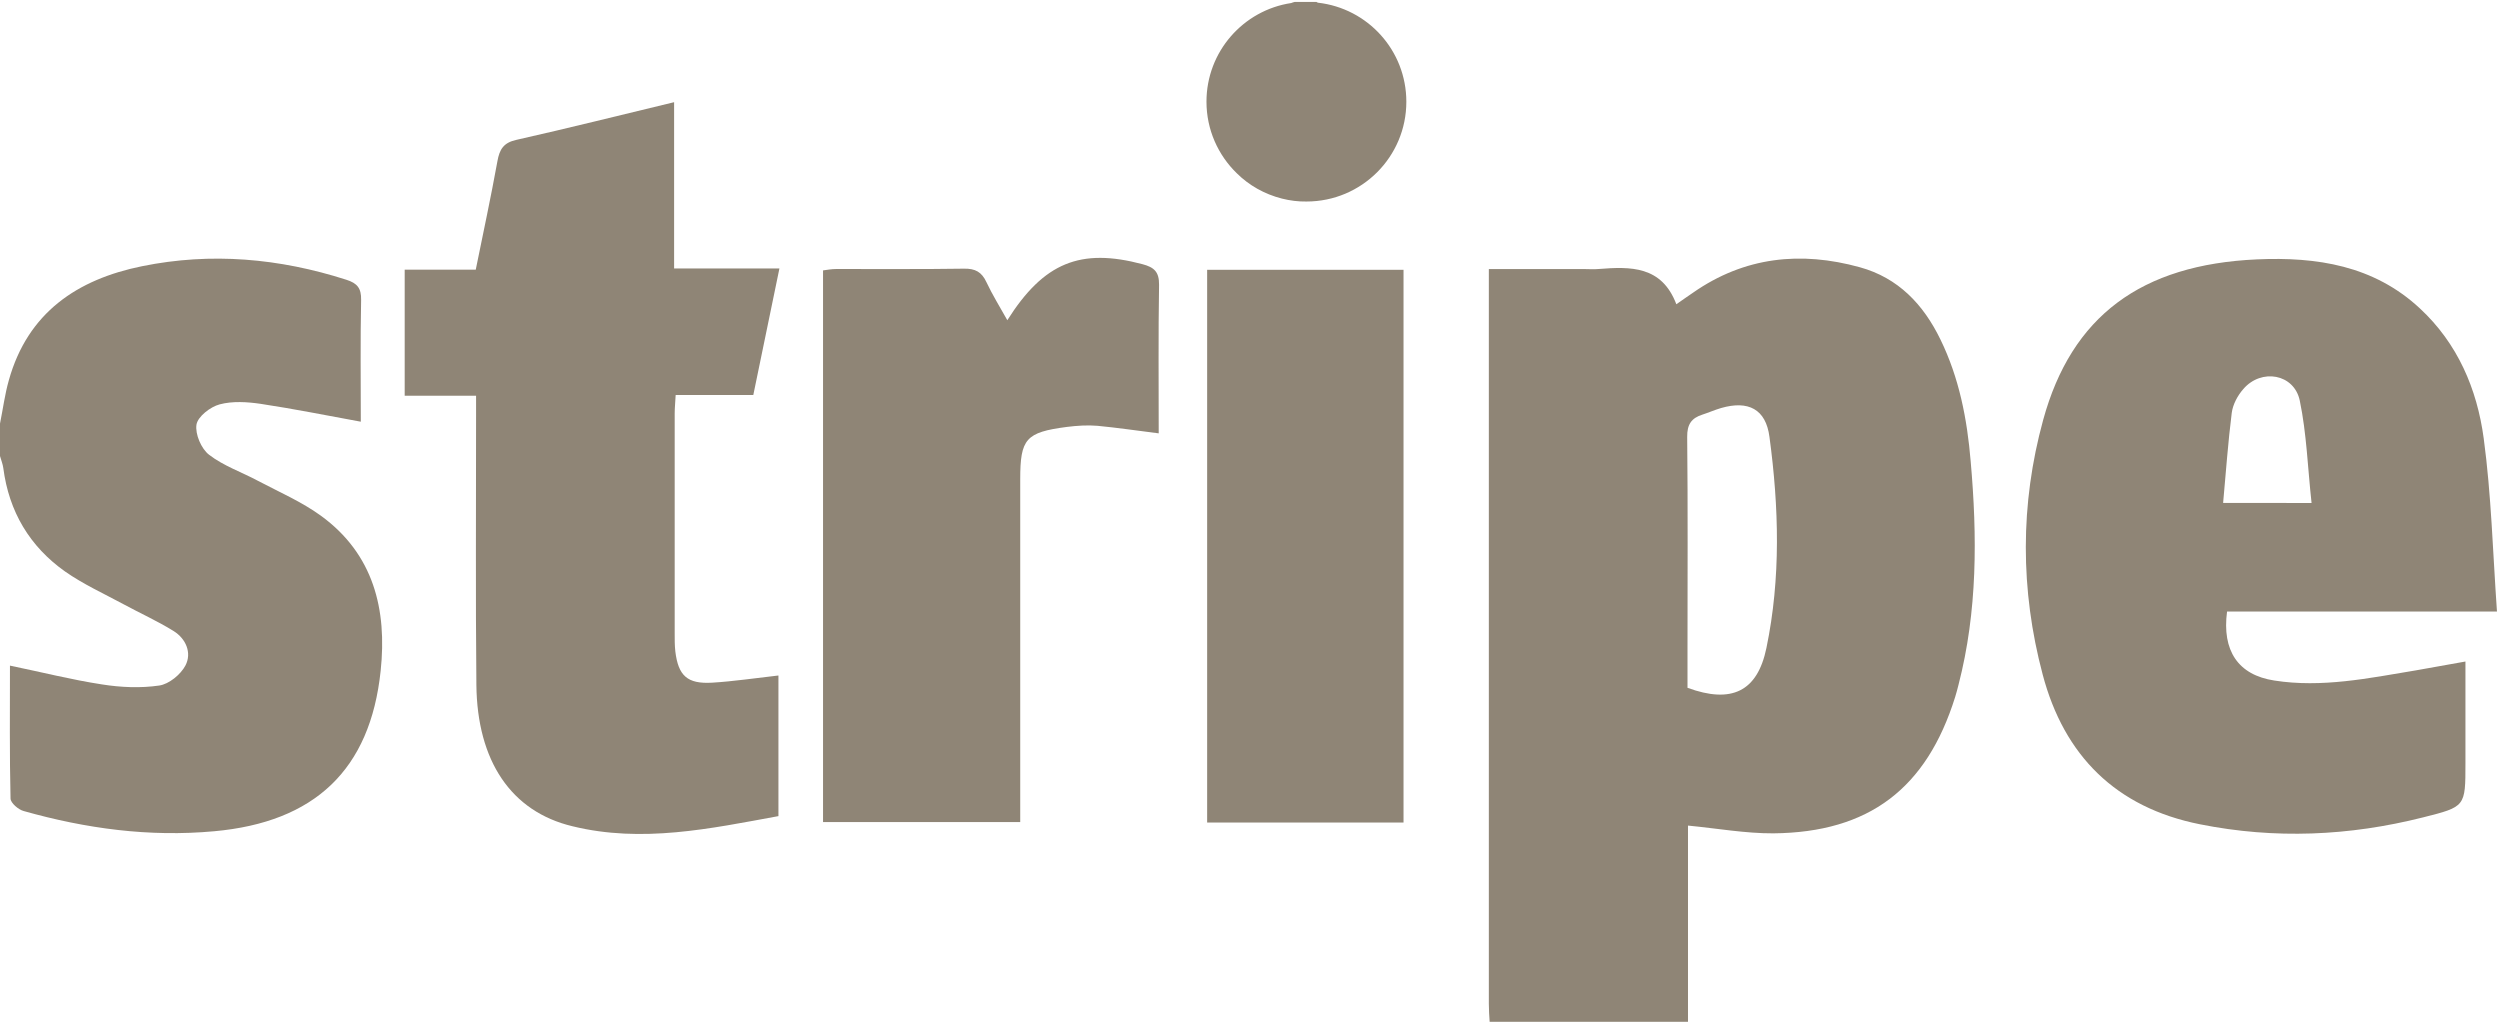
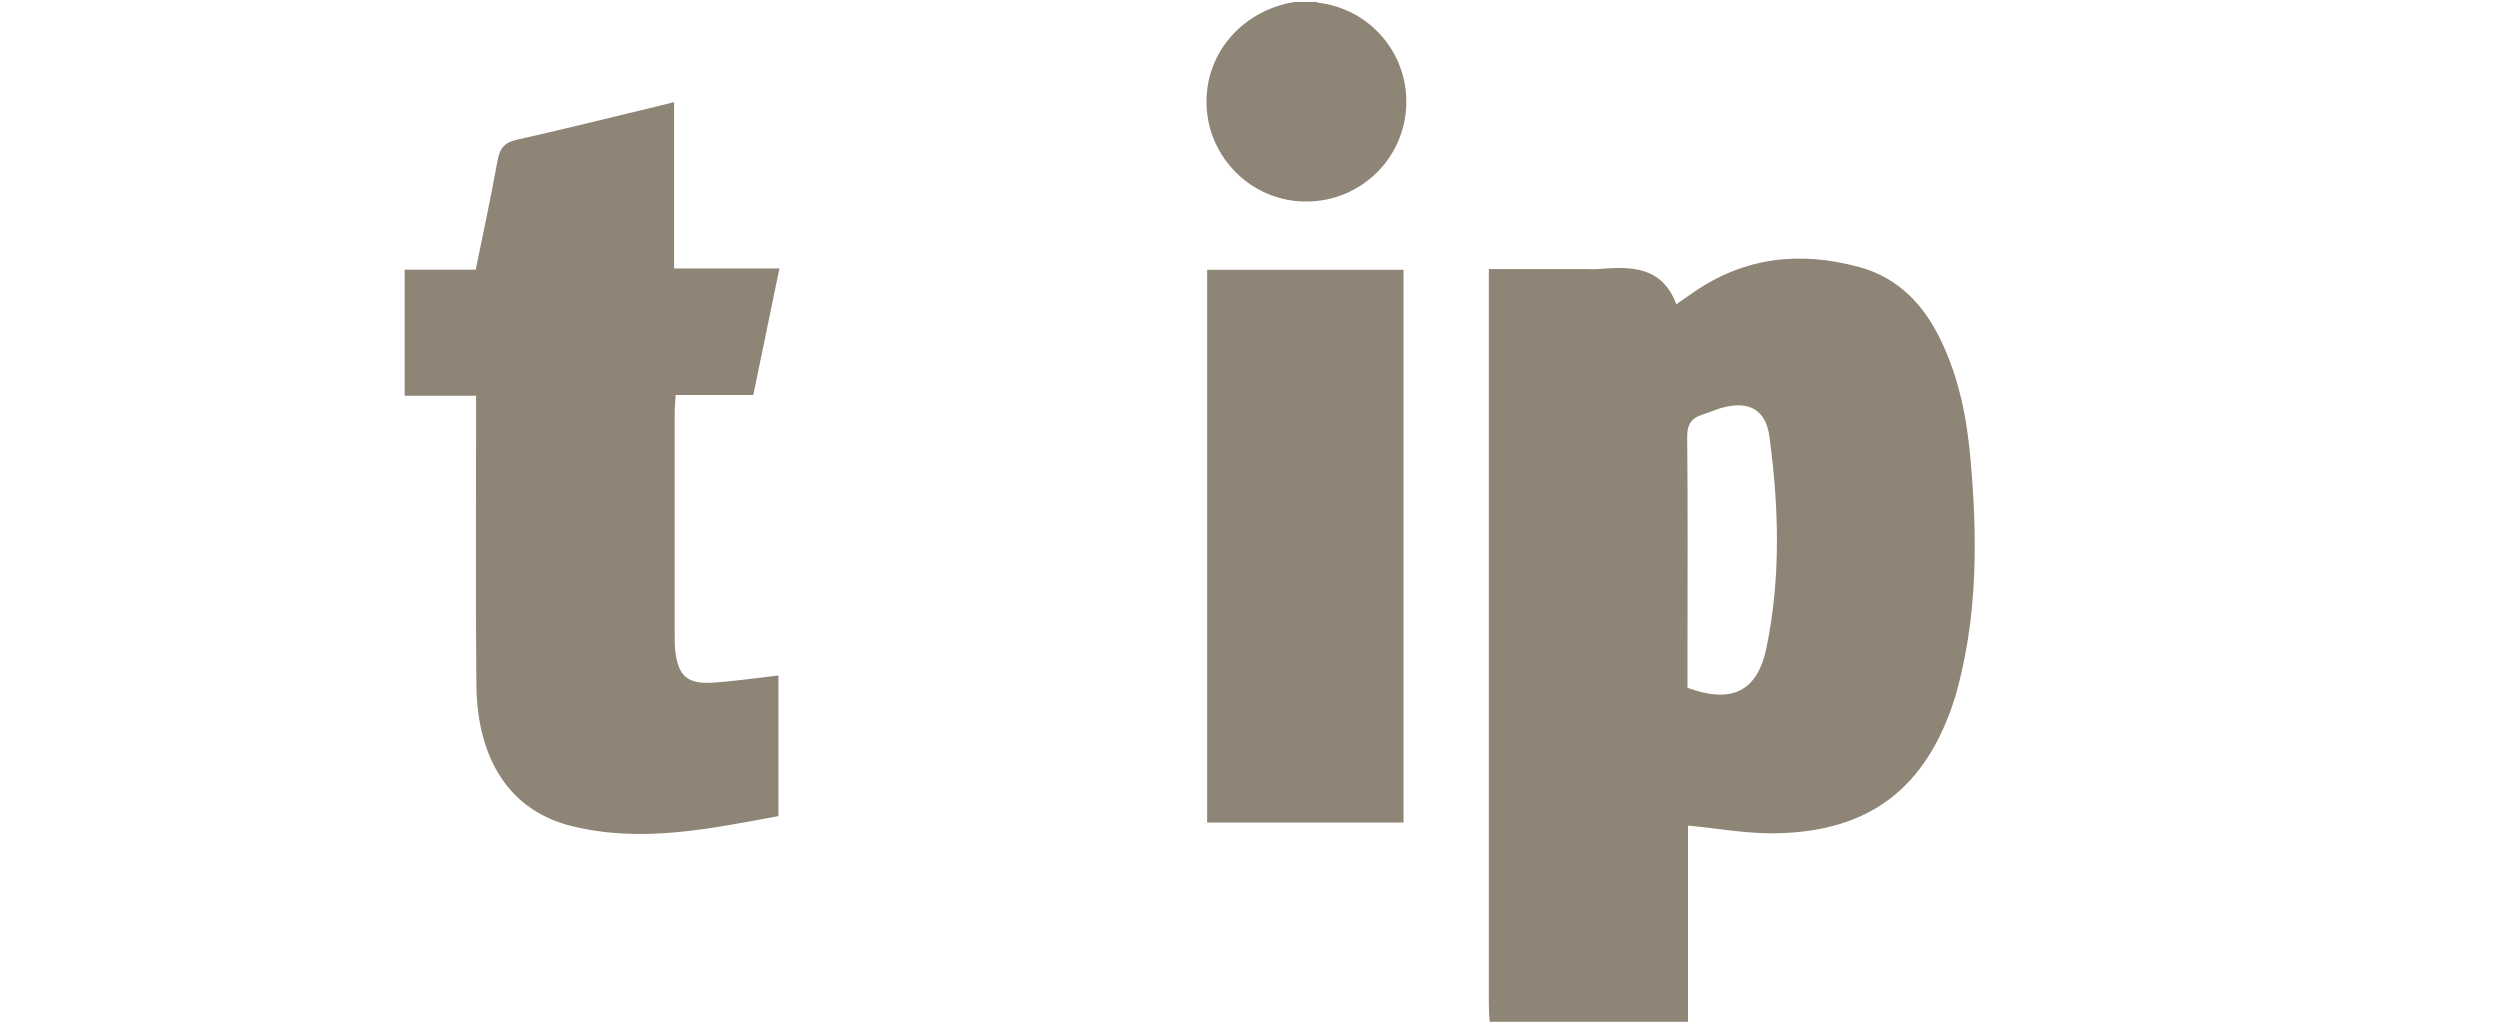
<svg xmlns="http://www.w3.org/2000/svg" width="56px" height="23px" viewBox="0 0 56 23" version="1.1">
  <title>stripe</title>
  <g id="Desktop" stroke="none" stroke-width="1" fill="none" fill-rule="evenodd">
    <g id="04_Shopping-Cart" transform="translate(-1195, -815)" fill="#8F8576" fill-rule="nonzero">
      <g id="Group" transform="translate(1077, 815)">
        <g id="stripe" transform="translate(118, 0)">
          <path d="M27.04,6.044 C27.04,10.17 27.04,14.275 27.04,18.424 C28.518,18.424 29.97,18.424 31.439,18.424 C31.439,14.289 31.439,10.171 31.439,6.044 C29.964,6.044 28.516,6.044 27.04,6.044 Z" id="Shape" />
-           <path d="M25.592,5.918 C24.204,5.549 23.381,5.879 22.564,7.173 C22.402,6.882 22.231,6.608 22.095,6.318 C21.99,6.092 21.845,6.014 21.596,6.018 C20.639,6.033 19.683,6.024 18.728,6.026 C18.628,6.026 18.526,6.045 18.436,6.057 C18.436,10.2 18.436,14.31 18.436,18.414 C19.917,18.414 21.363,18.414 22.853,18.414 C22.853,18.246 22.853,18.102 22.853,17.957 C22.853,15.548 22.853,13.143 22.853,10.736 C22.853,9.829 22.978,9.683 23.899,9.563 C24.125,9.535 24.358,9.519 24.583,9.538 C25.024,9.58 25.461,9.645 25.955,9.707 C25.955,8.582 25.945,7.481 25.963,6.38 C25.966,6.089 25.853,5.987 25.592,5.918 Z" id="Shape" />
-           <path d="M7.188,11.552 C6.758,11.24 6.257,11.023 5.783,10.773 C5.417,10.576 5.009,10.438 4.685,10.188 C4.509,10.055 4.368,9.724 4.401,9.511 C4.431,9.331 4.711,9.113 4.92,9.058 C5.207,8.981 5.537,9.002 5.838,9.046 C6.581,9.158 7.316,9.306 8.082,9.446 C8.082,8.545 8.07,7.632 8.089,6.719 C8.095,6.455 8.001,6.344 7.76,6.267 C6.259,5.785 4.729,5.648 3.182,5.963 C1.73,6.258 0.623,7.002 0.199,8.514 C0.108,8.832 0.066,9.165 0,9.489 C0,9.732 0,9.974 0,10.215 C0.025,10.306 0.062,10.394 0.074,10.485 C0.2,11.458 0.664,12.24 1.458,12.802 C1.862,13.085 2.32,13.294 2.756,13.529 C3.132,13.733 3.528,13.911 3.89,14.136 C4.164,14.307 4.302,14.624 4.154,14.907 C4.047,15.11 3.785,15.325 3.566,15.356 C3.149,15.417 2.706,15.398 2.285,15.331 C1.605,15.227 0.934,15.056 0.223,14.91 C0.223,15.929 0.213,16.911 0.236,17.888 C0.238,17.986 0.412,18.137 0.533,18.168 C1.928,18.561 3.341,18.754 4.798,18.62 C7.043,18.417 8.294,17.25 8.527,15.024 C8.672,13.654 8.37,12.412 7.188,11.552 Z" id="Shape" />
          <path d="M15.127,14.589 C15.112,14.458 15.113,14.318 15.113,14.186 C15.112,12.545 15.112,10.904 15.113,9.263 C15.113,9.136 15.127,9.007 15.135,8.848 C15.737,8.848 16.298,8.848 16.874,8.848 C17.069,7.9 17.259,6.982 17.459,6.014 C16.658,6.014 15.898,6.014 15.1,6.014 C15.1,4.752 15.1,3.538 15.1,2.289 C13.894,2.579 12.736,2.87 11.571,3.132 C11.281,3.195 11.19,3.342 11.142,3.612 C10.997,4.414 10.825,5.212 10.657,6.04 C10.101,6.04 9.583,6.04 9.065,6.04 C9.065,6.999 9.065,7.918 9.065,8.865 C9.606,8.865 10.113,8.865 10.664,8.865 C10.664,9.043 10.664,9.185 10.664,9.329 C10.665,11.335 10.651,13.336 10.671,15.342 C10.689,17.045 11.448,18.179 12.823,18.508 C14.38,18.89 15.91,18.561 17.437,18.281 C17.437,17.21 17.437,16.189 17.437,15.131 C16.912,15.19 16.433,15.263 15.95,15.292 C15.396,15.324 15.193,15.137 15.127,14.589 Z" id="Shape" />
-           <path d="M29.519,0.06 C29.508,0.052 29.499,0.049 29.487,0.043 C29.326,0.043 29.164,0.043 29.003,0.043 C28.977,0.049 28.95,0.057 28.923,0.068 C27.849,0.23 27.025,1.158 27.025,2.277 C27.025,2.907 27.286,3.476 27.706,3.883 C27.976,4.15 28.322,4.349 28.718,4.449 C28.897,4.494 29.081,4.517 29.258,4.514 C29.261,4.514 29.263,4.514 29.265,4.514 C30.501,4.514 31.502,3.513 31.502,2.279 C31.502,1.13 30.637,0.185 29.519,0.06 Z" id="Shape" />
-           <path d="M50.945,15.244 C50.133,15.12 49.77,14.575 49.886,13.699 C51.849,13.699 53.826,13.699 55.932,13.699 C55.838,12.357 55.805,11.08 55.635,9.819 C55.486,8.714 55.052,7.693 54.204,6.907 C53.171,5.946 51.893,5.751 50.558,5.81 C47.959,5.926 46.404,7.083 45.767,9.406 C45.249,11.294 45.252,13.213 45.756,15.11 C46.236,16.924 47.394,18.088 49.279,18.464 C50.958,18.8 52.621,18.727 54.274,18.31 C55.226,18.07 55.226,18.073 55.226,17.094 C55.226,16.348 55.226,15.599 55.226,14.818 C54.813,14.892 54.459,14.957 54.106,15.018 C53.058,15.192 52.009,15.411 50.945,15.244 Z M49.991,9.249 C50.015,9.062 50.121,8.862 50.25,8.715 C50.653,8.245 51.39,8.373 51.515,8.974 C51.669,9.712 51.692,10.477 51.779,11.267 C51.058,11.265 50.468,11.265 49.798,11.265 C49.861,10.574 49.908,9.908 49.991,9.249 Z" id="Shape" />
+           <path d="M29.519,0.06 C29.508,0.052 29.499,0.049 29.487,0.043 C29.326,0.043 29.164,0.043 29.003,0.043 C27.849,0.23 27.025,1.158 27.025,2.277 C27.025,2.907 27.286,3.476 27.706,3.883 C27.976,4.15 28.322,4.349 28.718,4.449 C28.897,4.494 29.081,4.517 29.258,4.514 C29.261,4.514 29.263,4.514 29.265,4.514 C30.501,4.514 31.502,3.513 31.502,2.279 C31.502,1.13 30.637,0.185 29.519,0.06 Z" id="Shape" />
          <path d="M44.143,10.331 C44.064,9.385 43.885,8.463 43.466,7.605 C43.085,6.82 42.521,6.223 41.659,5.986 C40.338,5.621 39.076,5.751 37.924,6.556 C37.817,6.631 37.709,6.702 37.55,6.815 C37.223,5.952 36.525,5.969 35.804,6.026 C35.697,6.036 35.59,6.027 35.481,6.027 C34.786,6.027 34.09,6.027 33.35,6.027 C33.35,6.217 33.35,6.362 33.35,6.506 C33.35,11.832 33.35,17.158 33.35,22.485 C33.35,22.619 33.359,22.757 33.368,22.889 C34.849,22.889 36.329,22.889 37.811,22.889 C37.811,21.415 37.811,19.938 37.811,18.493 C38.472,18.557 39.098,18.67 39.723,18.667 C41.869,18.646 43.156,17.661 43.796,15.611 C43.822,15.521 43.849,15.432 43.871,15.338 C44.297,13.687 44.291,12.012 44.143,10.331 Z M39.568,14.514 C39.366,15.494 38.784,15.768 37.8,15.407 C37.8,15.138 37.8,14.861 37.8,14.581 C37.8,12.982 37.81,11.383 37.793,9.787 C37.79,9.507 37.888,9.365 38.135,9.287 C38.274,9.242 38.409,9.182 38.552,9.14 C39.161,8.964 39.556,9.164 39.636,9.787 C39.848,11.361 39.893,12.946 39.568,14.514 Z" id="Shape" />
        </g>
      </g>
    </g>
  </g>
</svg>